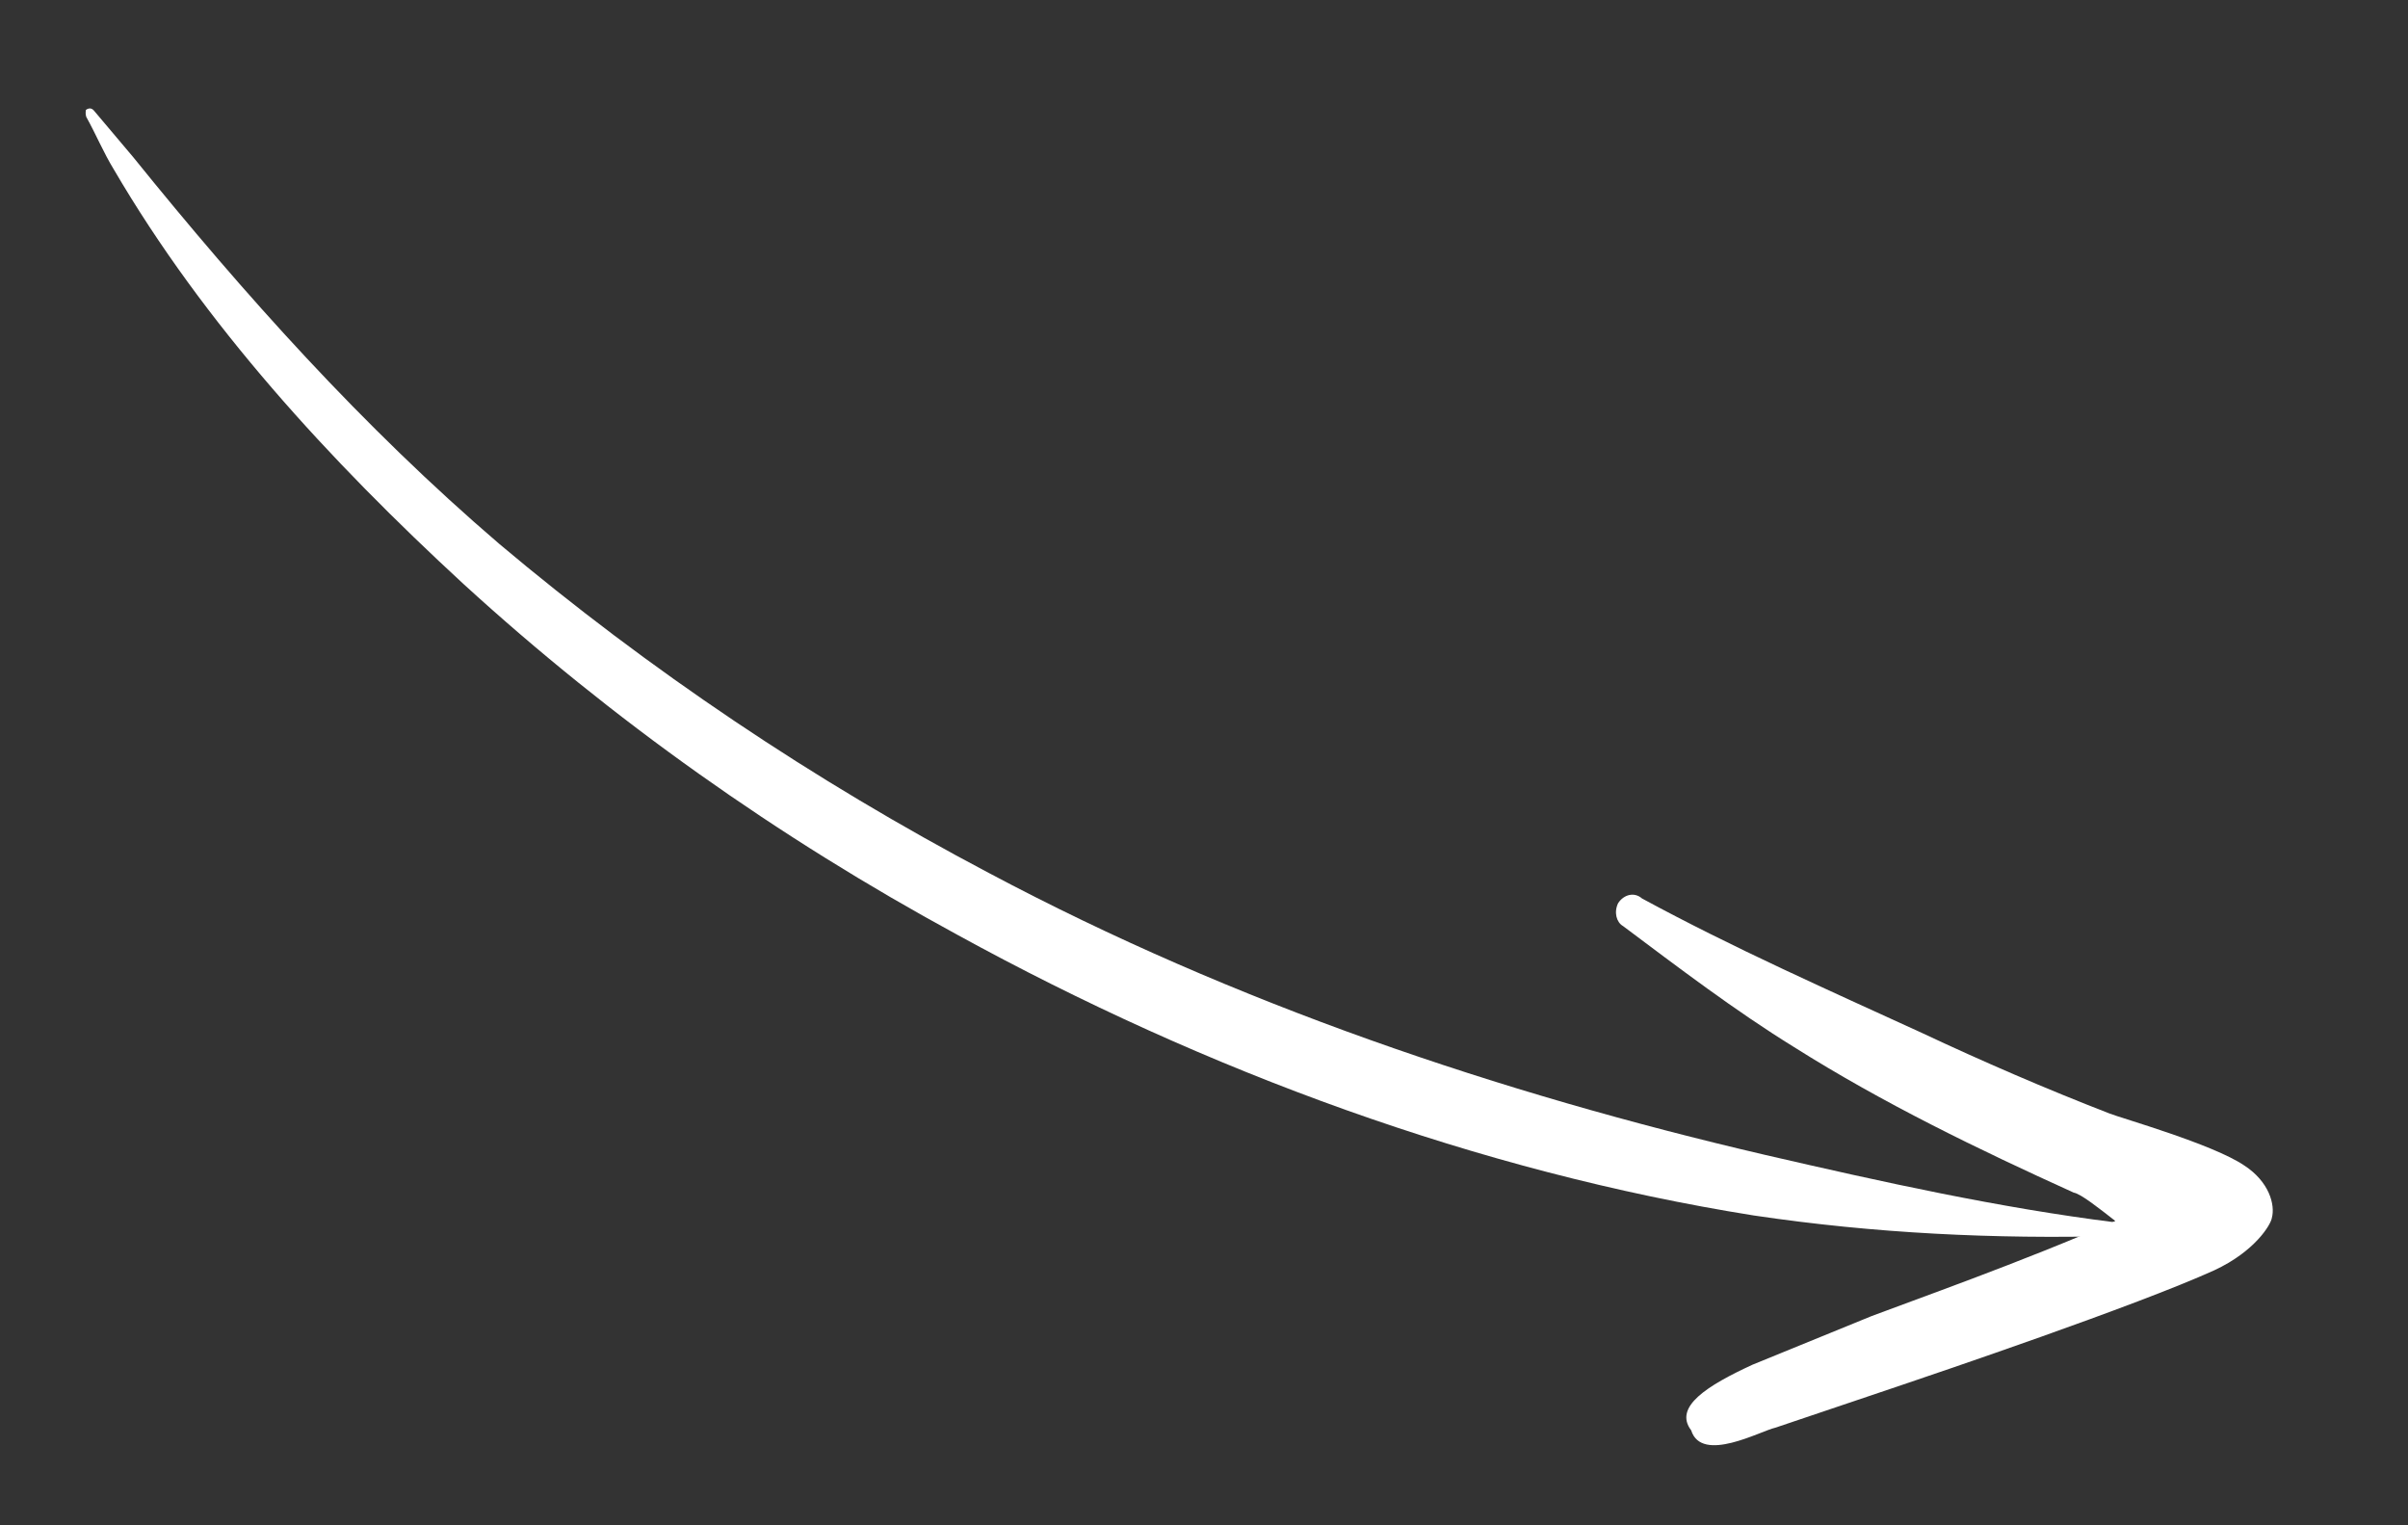
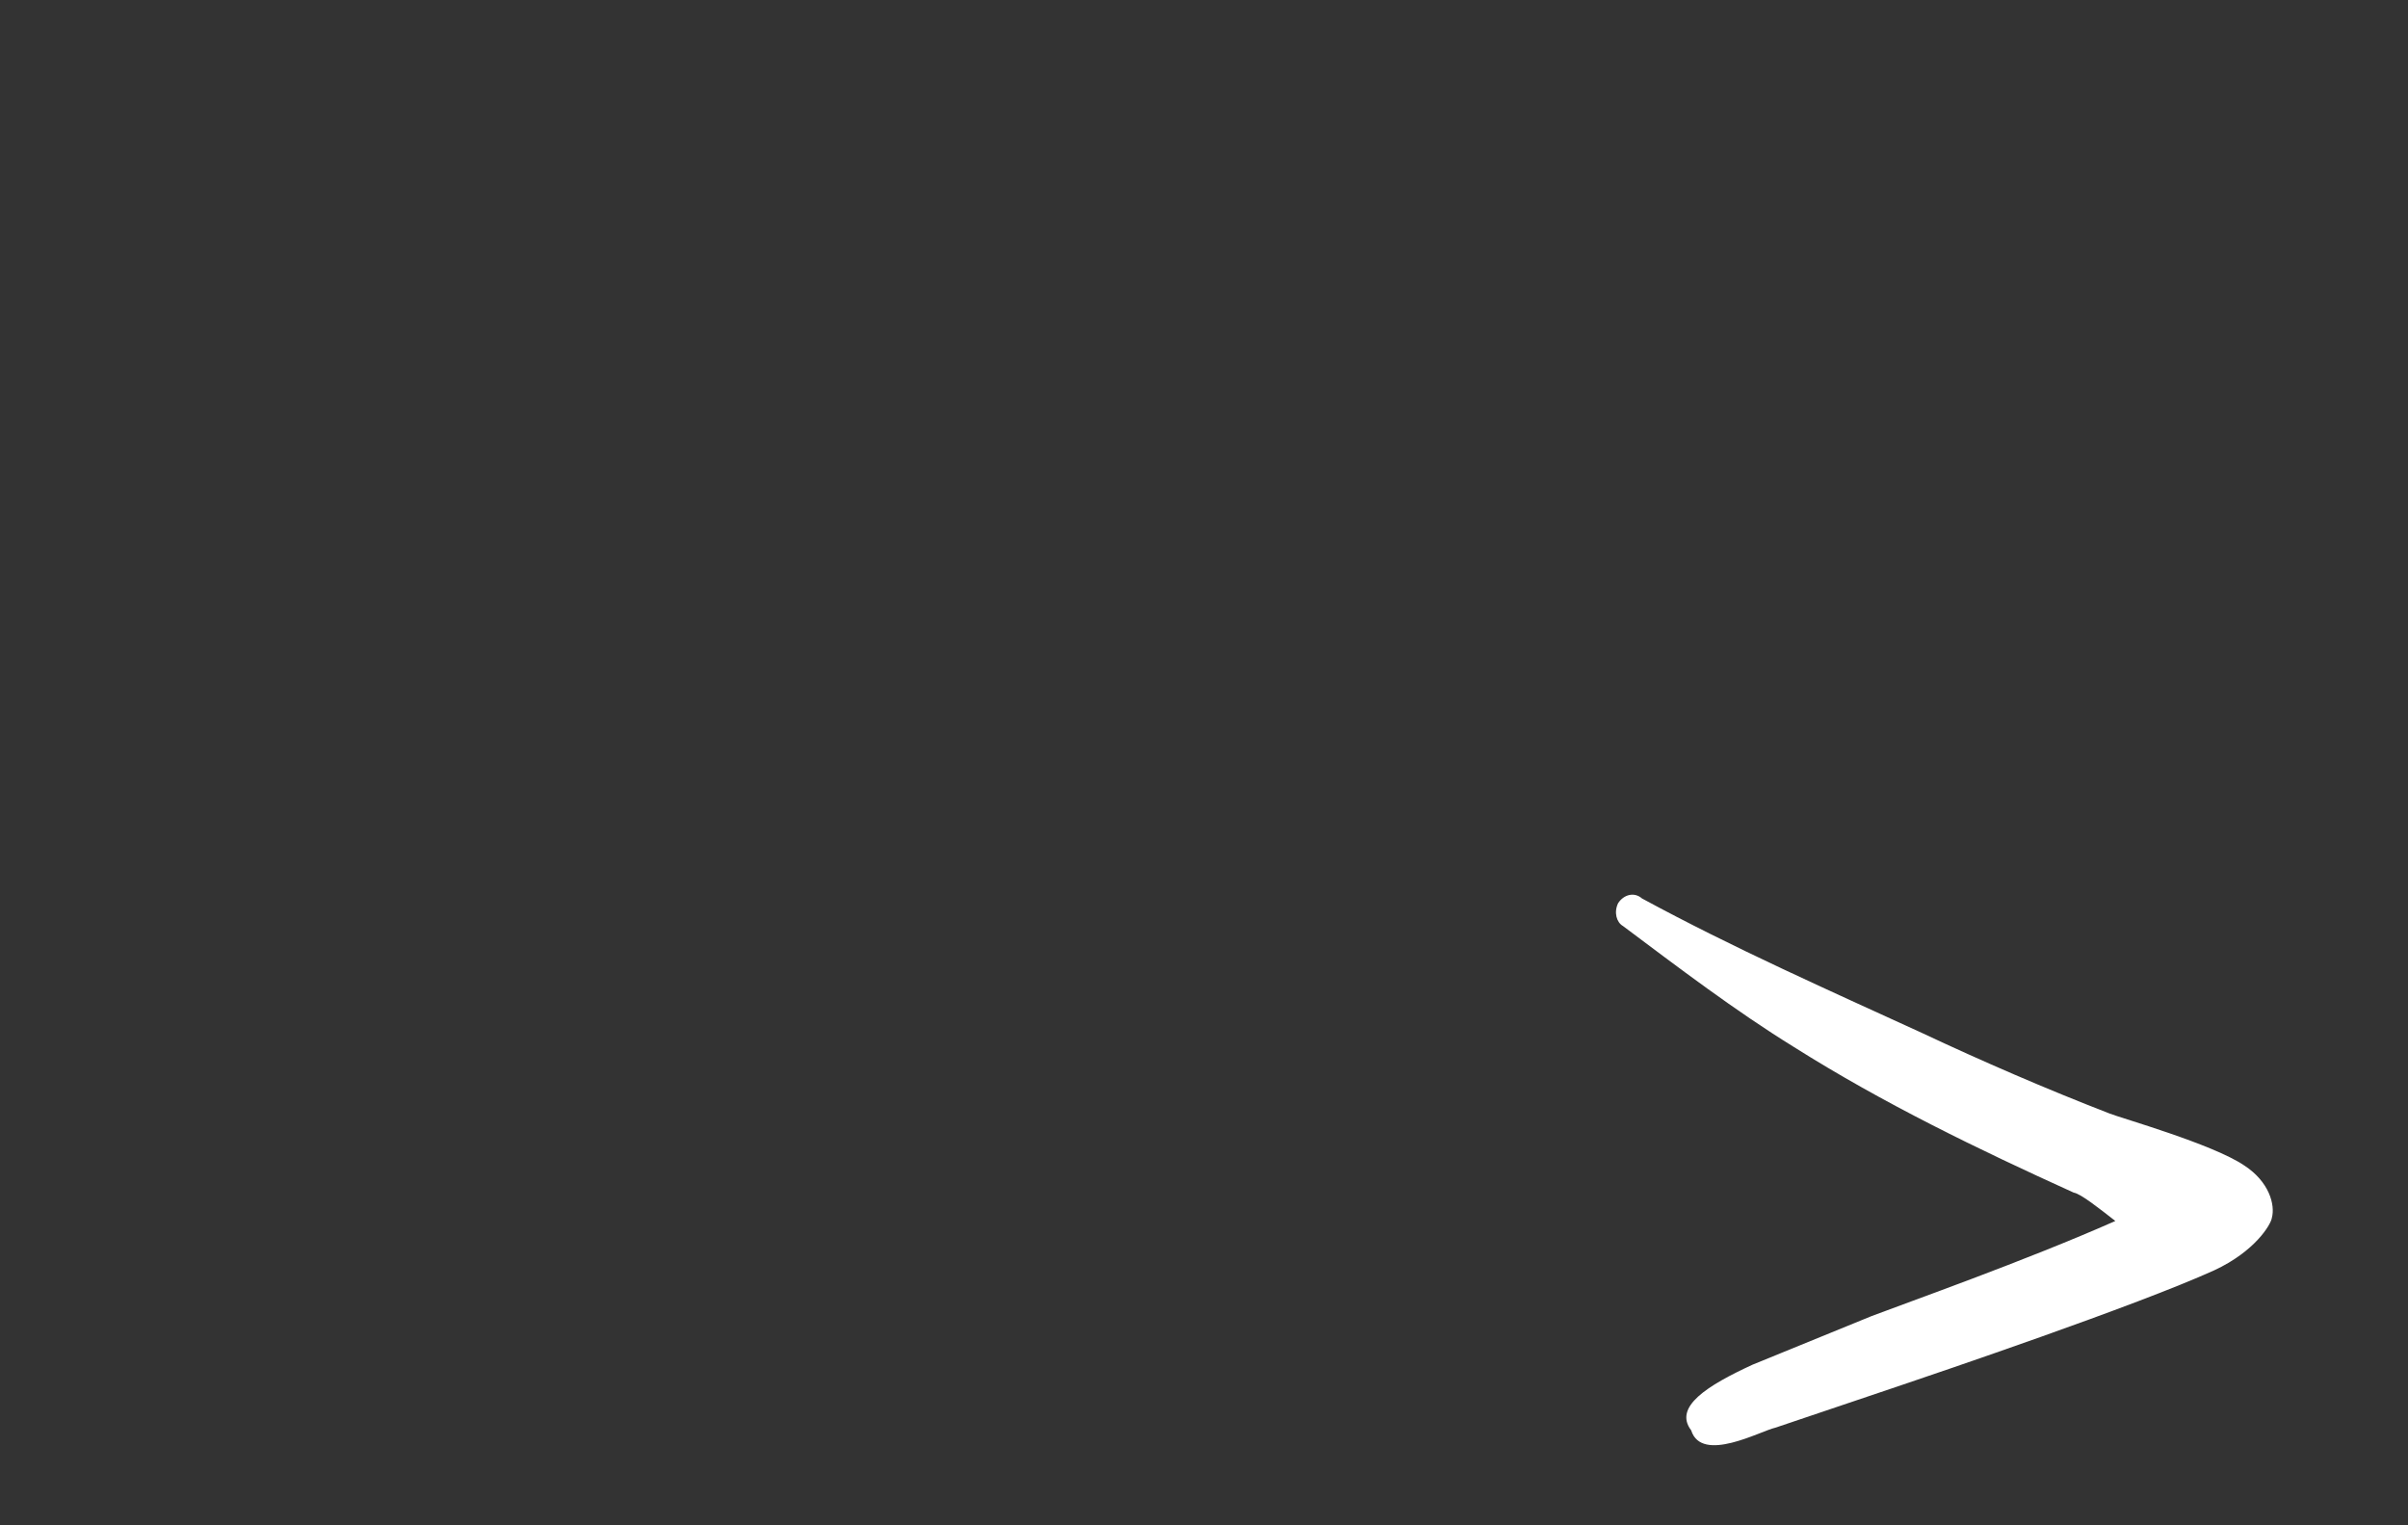
<svg xmlns="http://www.w3.org/2000/svg" version="1.1" id="Слой_1" x="0px" y="0px" viewBox="0 0 156.5 99.1" style="enable-background:new 0 0 156.5 99.1;" xml:space="preserve">
  <rect x="0" y="0" width="156.5" height="99.1" fill="#333333" stroke="none" />
  <style type="text/css">
	.st0{fill-rule:evenodd;clip-rule:evenodd;fill:#FFFFFF;}
</style>
  <g transform="matrix(-0.878,-0.131,0.143,-0.878,1095.35,1843.94)">
    <g transform="matrix(1.044,0,0,1,0,0)">
-       <path class="st0" d="M1479.3,1861.6c-0.2,0.2-0.4,0.2-0.6,0c-1.1-1-2.1-1.9-3.2-2.9c-9.2-8.7-18.9-17-29.7-24    c-11.8-7.5-24.4-13.7-37.6-18.5c-18.5-6.8-37.9-10.4-56.9-12c-8.5-0.7-16.8-1.3-25-1.1c-0.3,0.1-0.5-0.1-0.6-0.4s0.2-0.6,0.5-0.6    c8.2-1.5,16.6-2.4,25.2-2.4c19.5,0.2,39.5,4.5,58.3,11.7c13.5,5.1,26.3,11.8,38.1,20c10.7,7.5,20.9,16,28.9,26.2    c0.9,1.1,1.6,2.3,2.5,3.5C1479.3,1861.3,1479.3,1861.5,1479.3,1861.6z" />
-     </g>
+       </g>
    <g transform="matrix(1.044,0,0,1,0,0)">
      <path class="st0" d="M1326.3,1803.2c5.7-3.8,13.6-8.2,15.8-9.5l7.7-4.8c2.9-2,5-3.9,3.5-5.4c-1.1-2.3-4.8,0.7-5.8,1.1l-8,4.3    c-2.6,1.4-15.6,8.4-20.6,11.8c-2.6,1.8-3.4,3.9-3.4,4.4c-0.1,1,0.6,2.6,2.5,3.5c2.4,1.2,9.1,2.1,9.9,2.3c4.7,1.1,9.4,2.4,13.9,3.8    c7,2.1,14,4.1,20.9,6.7c0.6,0.4,1.3,0.1,1.6-0.6c0.2-0.7-0.1-1.4-0.6-1.6c-4.3-2.4-8.7-4.9-13.2-6.9c-6.8-3.1-13.9-5.4-21-7.5    C1329,1804.8,1327.5,1803.9,1326.3,1803.2z" />
    </g>
  </g>
</svg>